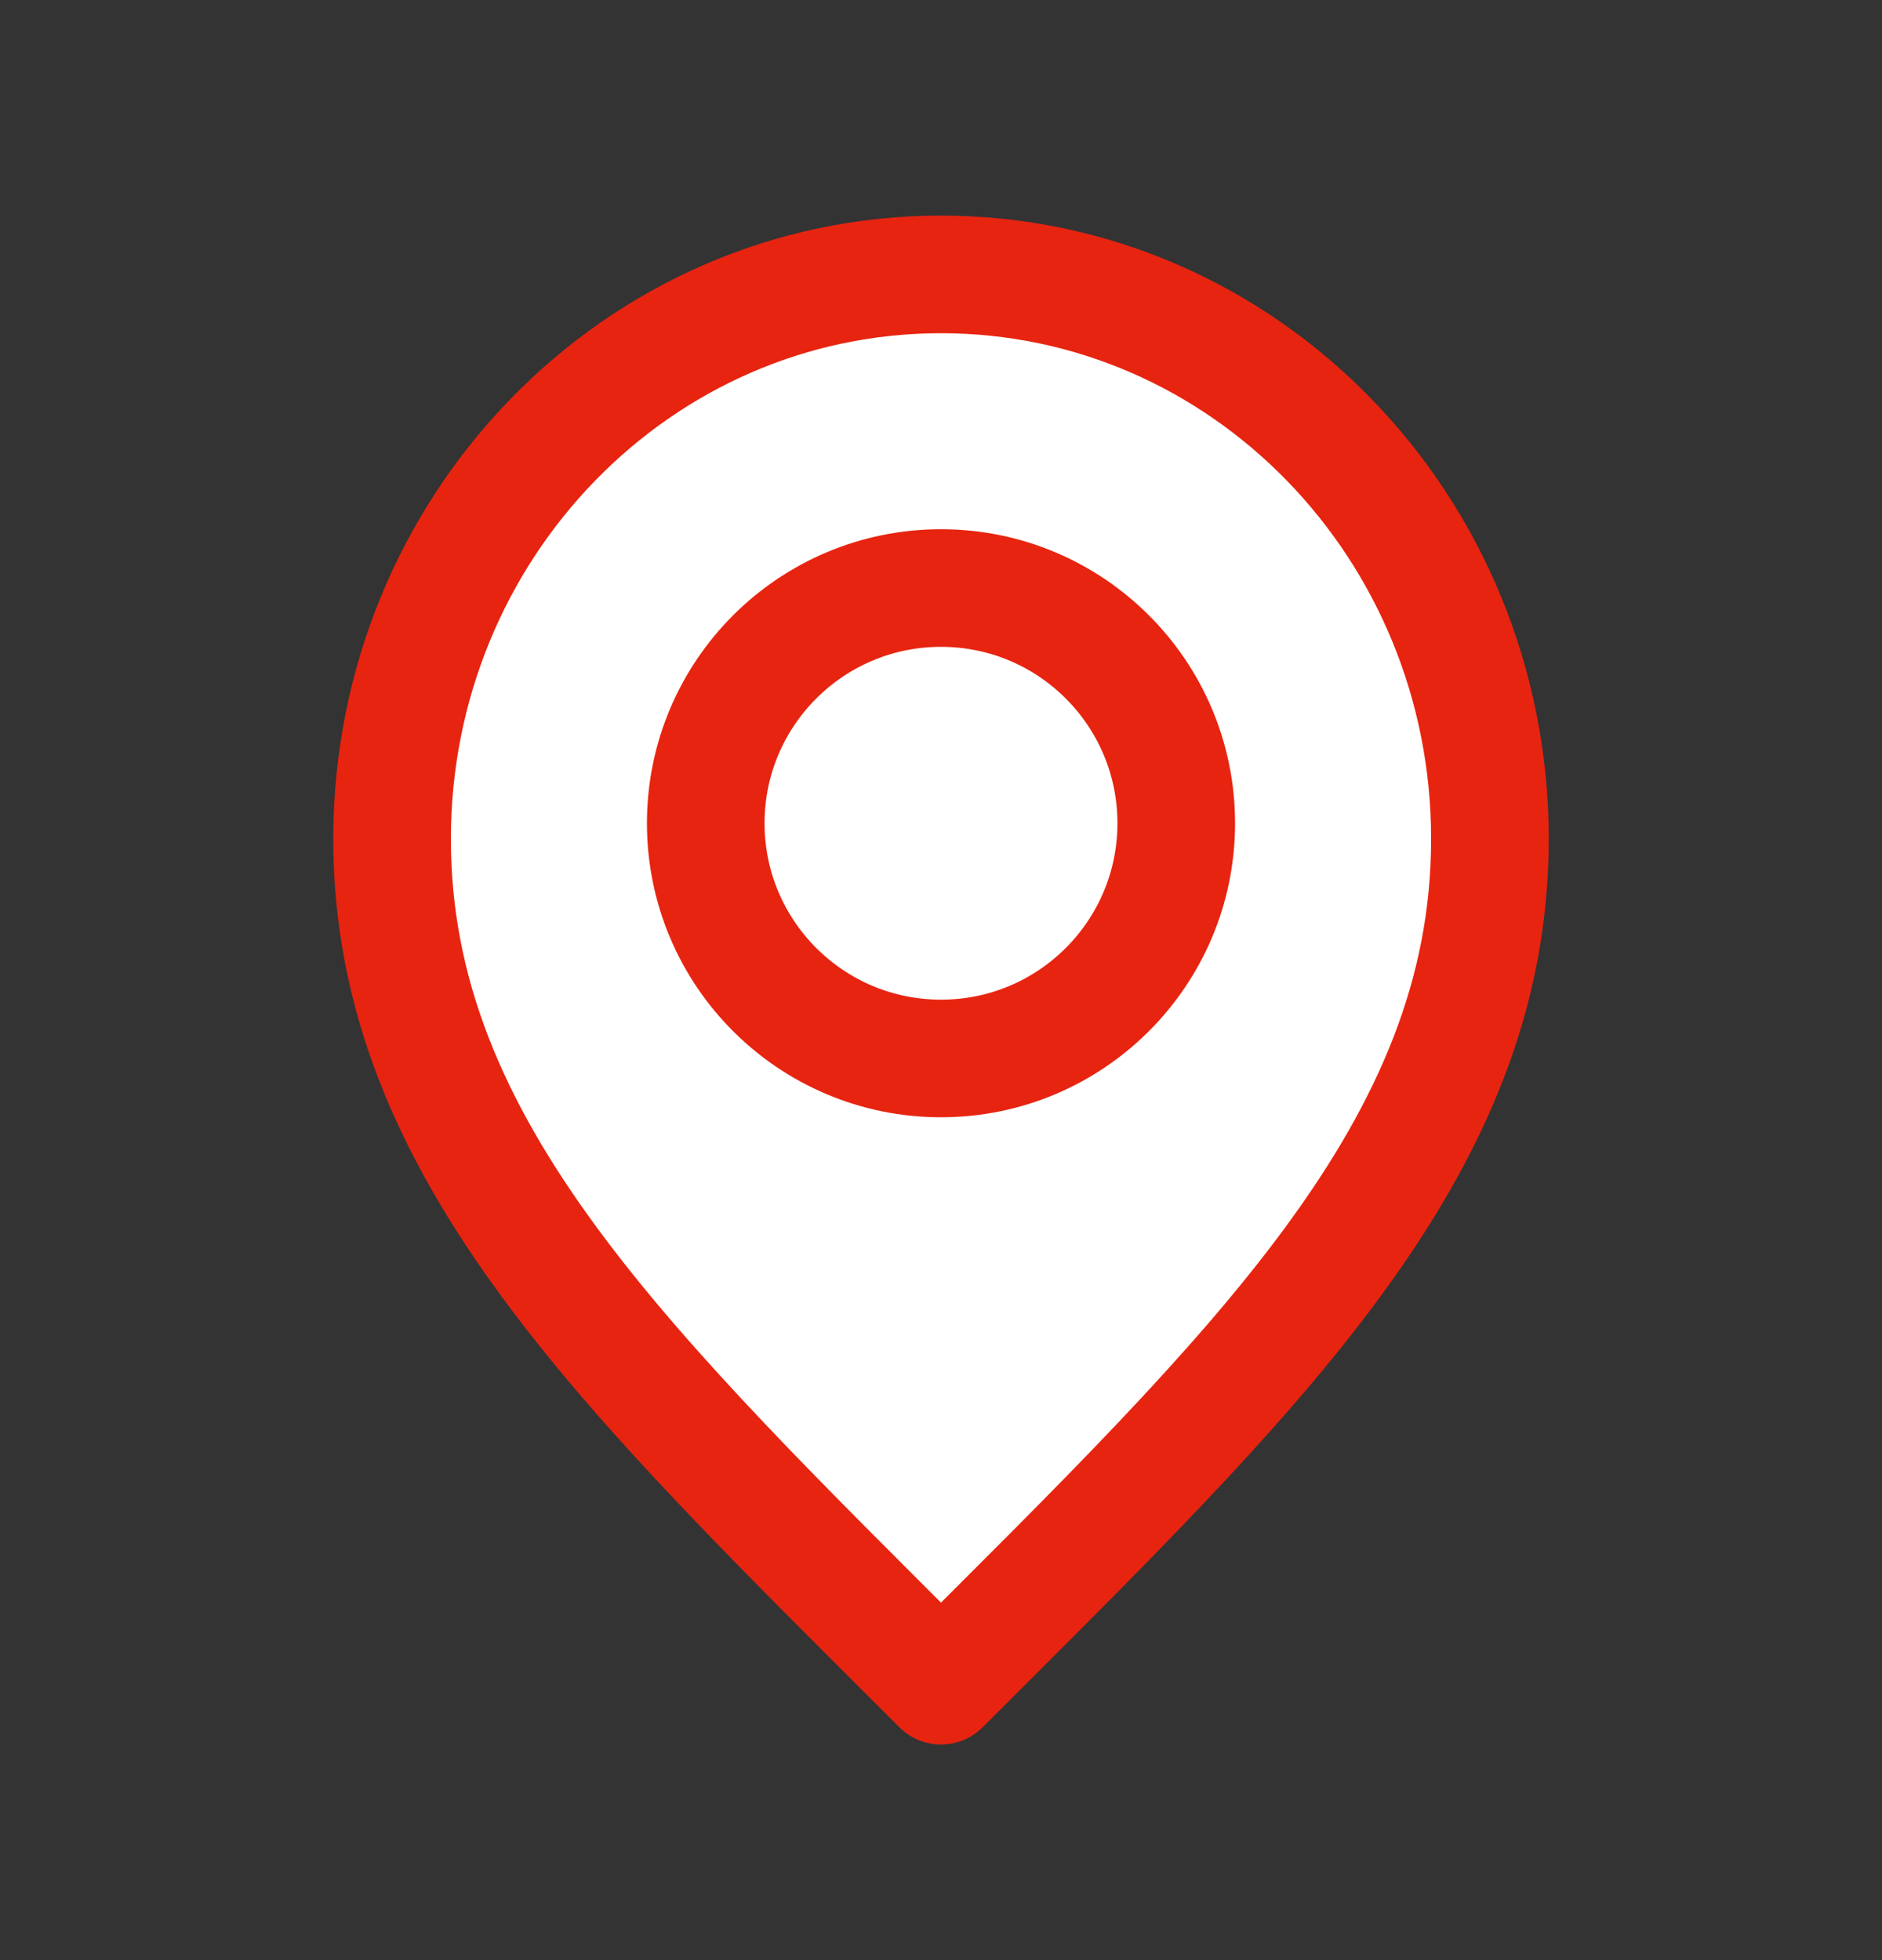
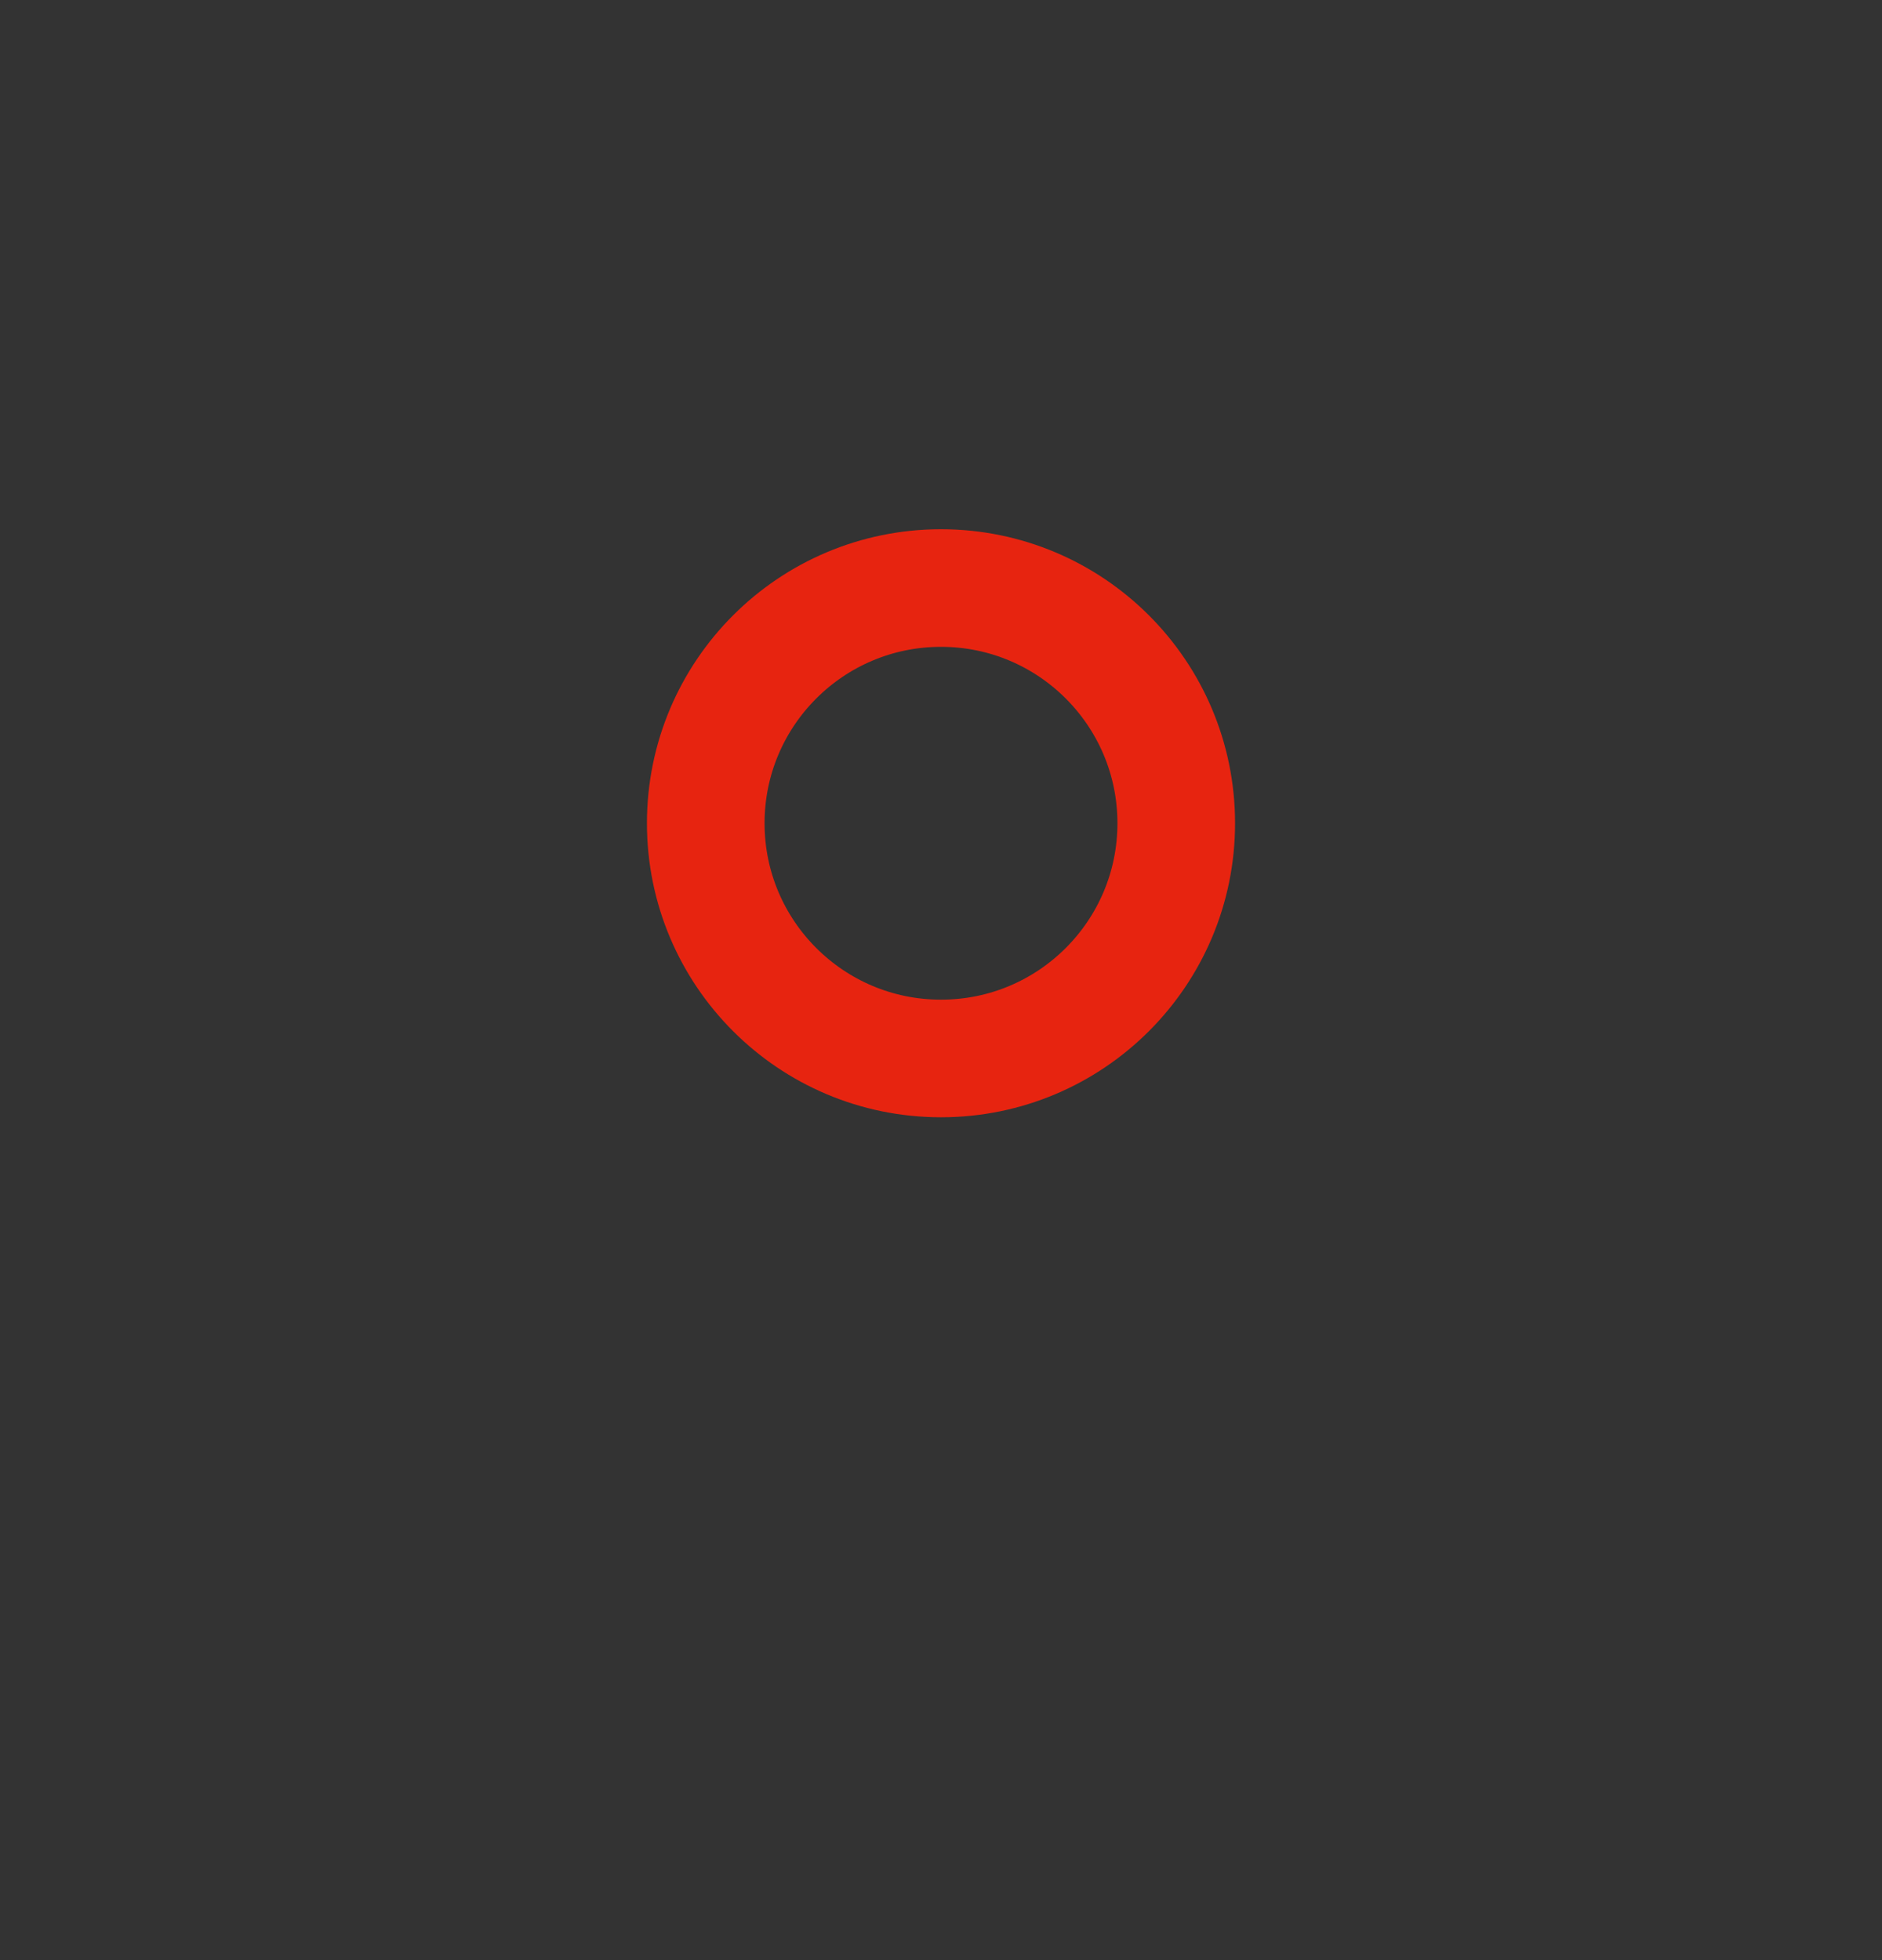
<svg xmlns="http://www.w3.org/2000/svg" width="24" height="25" viewBox="0 0 24 25" fill="none">
  <rect x="0" y="0" width="24" height="25" fill="#333333" stroke="none" />
-   <path d="M19 10.7C19 14.676 16 17.5 12 21.5C8 17.5 5 14.676 5 10.7C5 6.724 8.134 3.5 12 3.5C15.866 3.5 19 6.724 19 10.7Z" fill="white" stroke="#E72410" stroke-width="1.5" stroke-linejoin="round" />
  <circle cx="12" cy="10.5" r="3" stroke="#E72410" stroke-width="1.5" />
</svg>